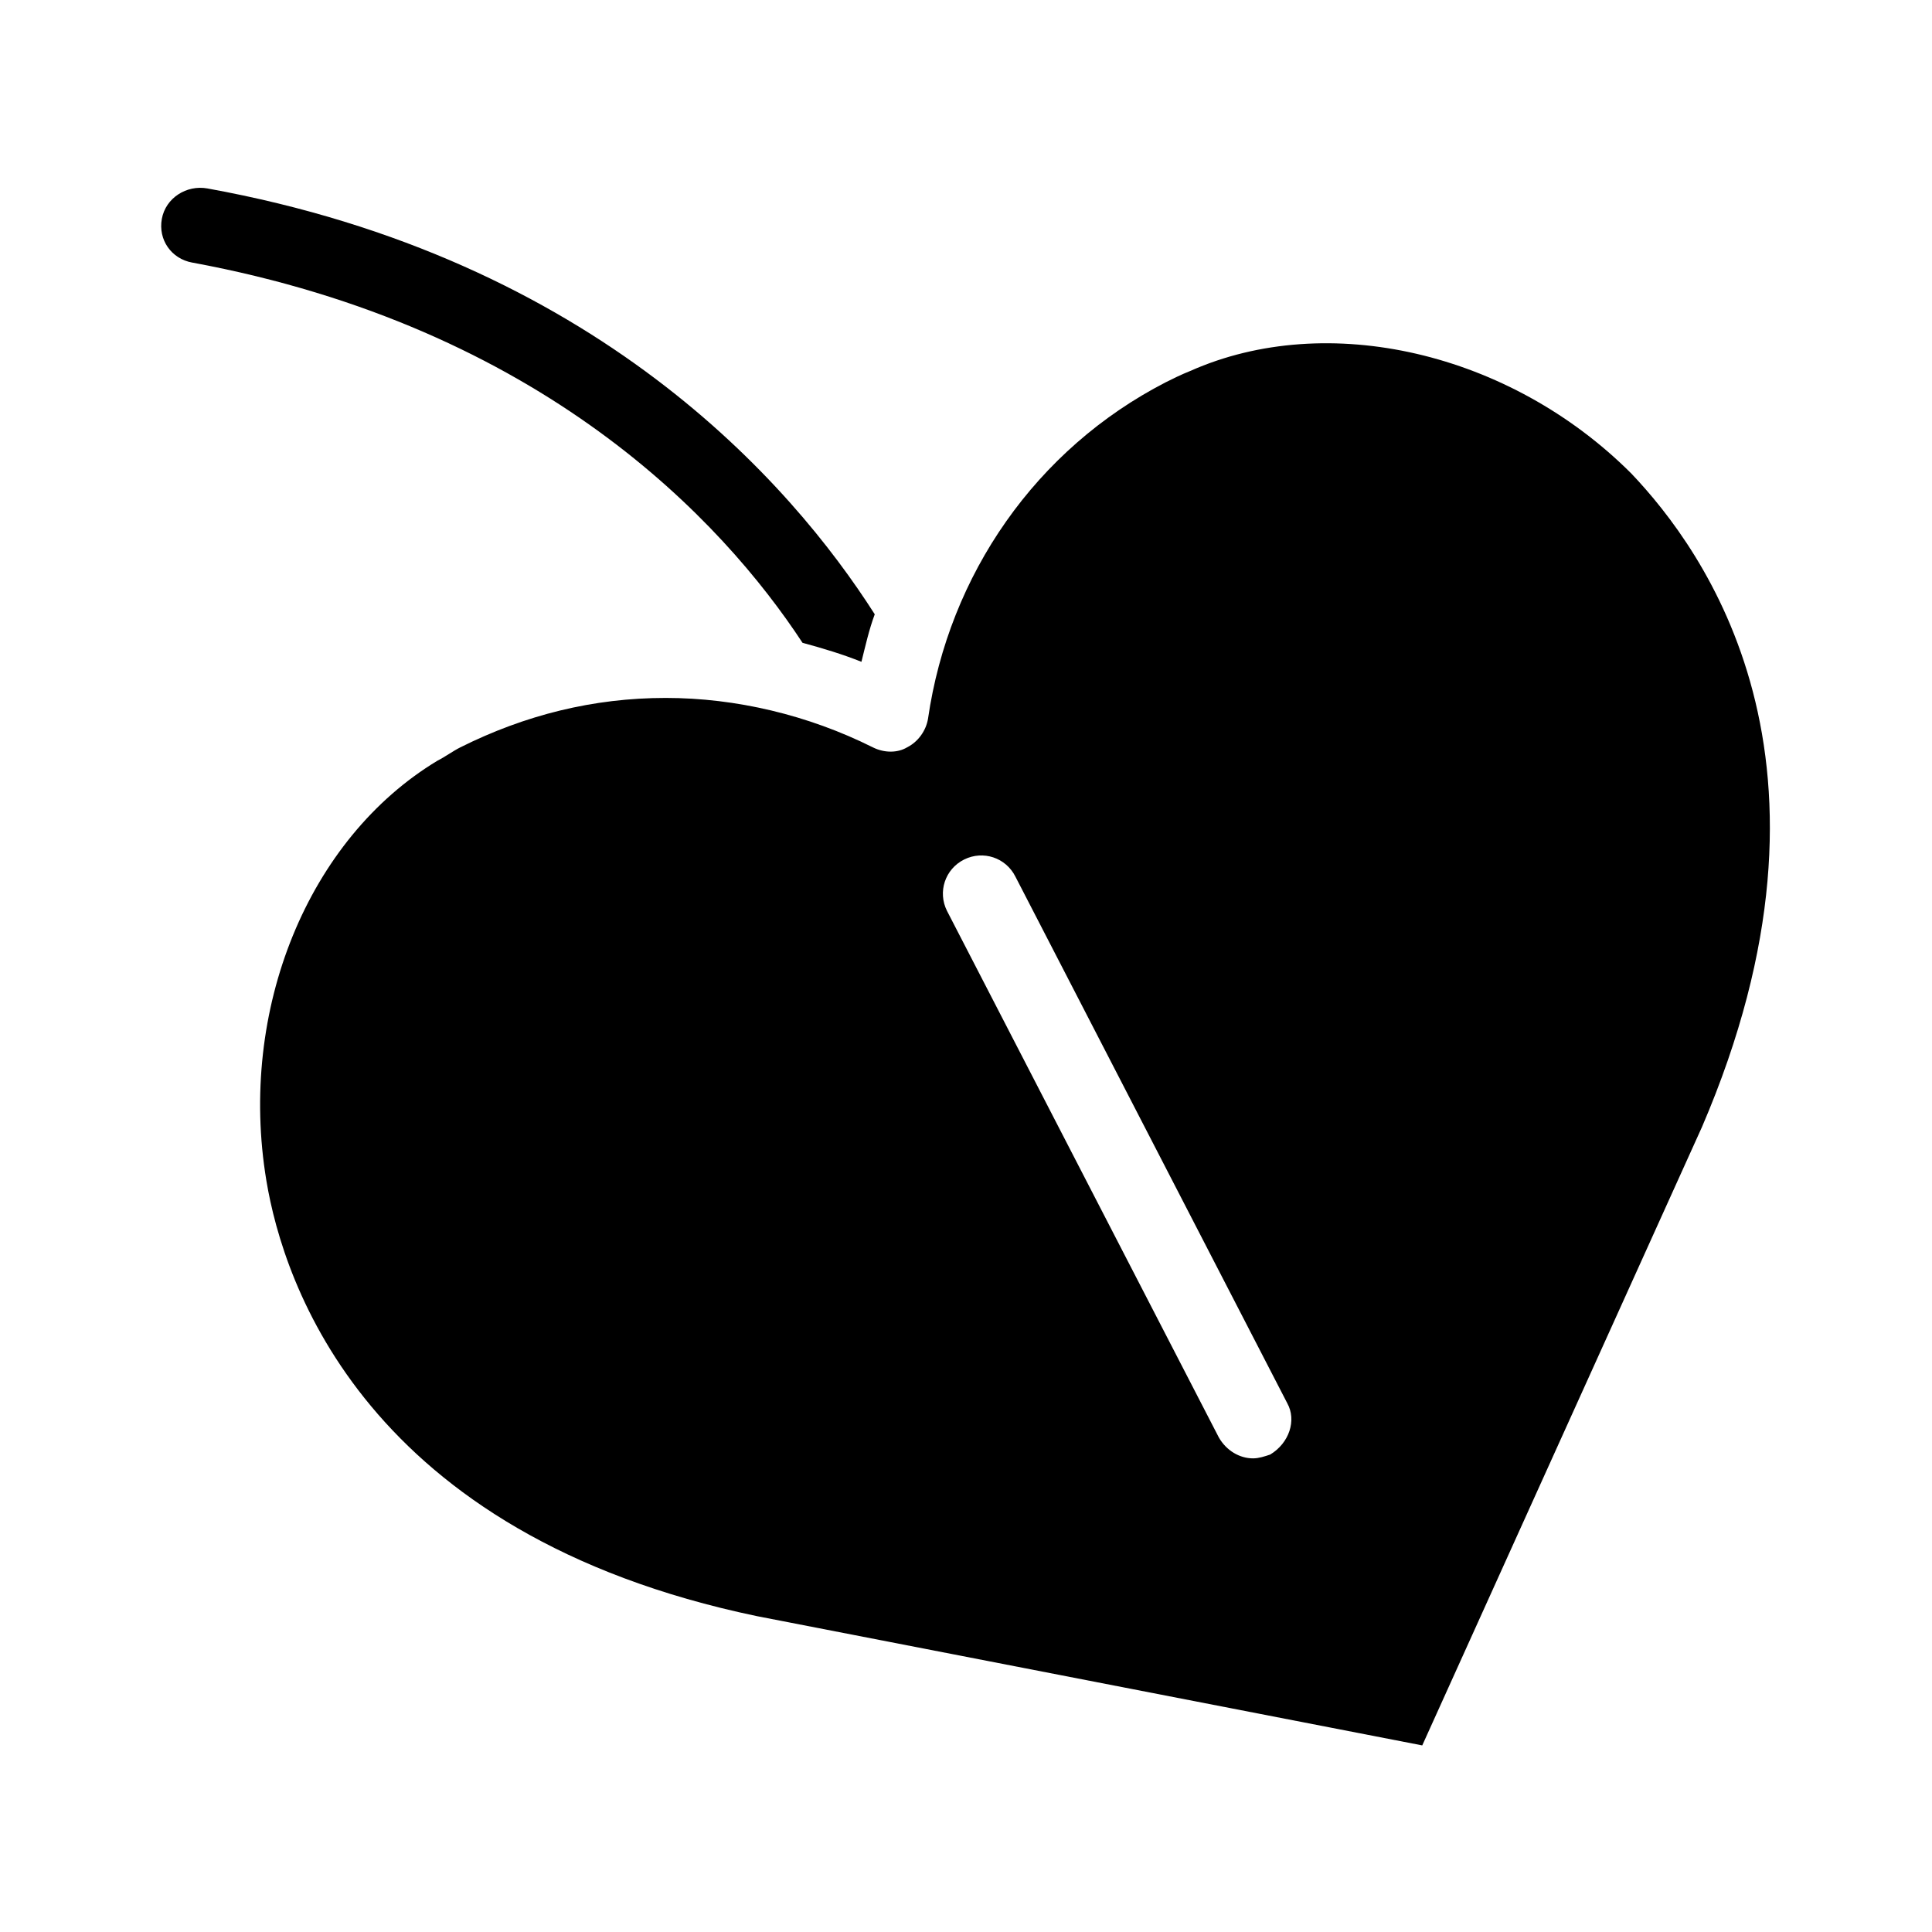
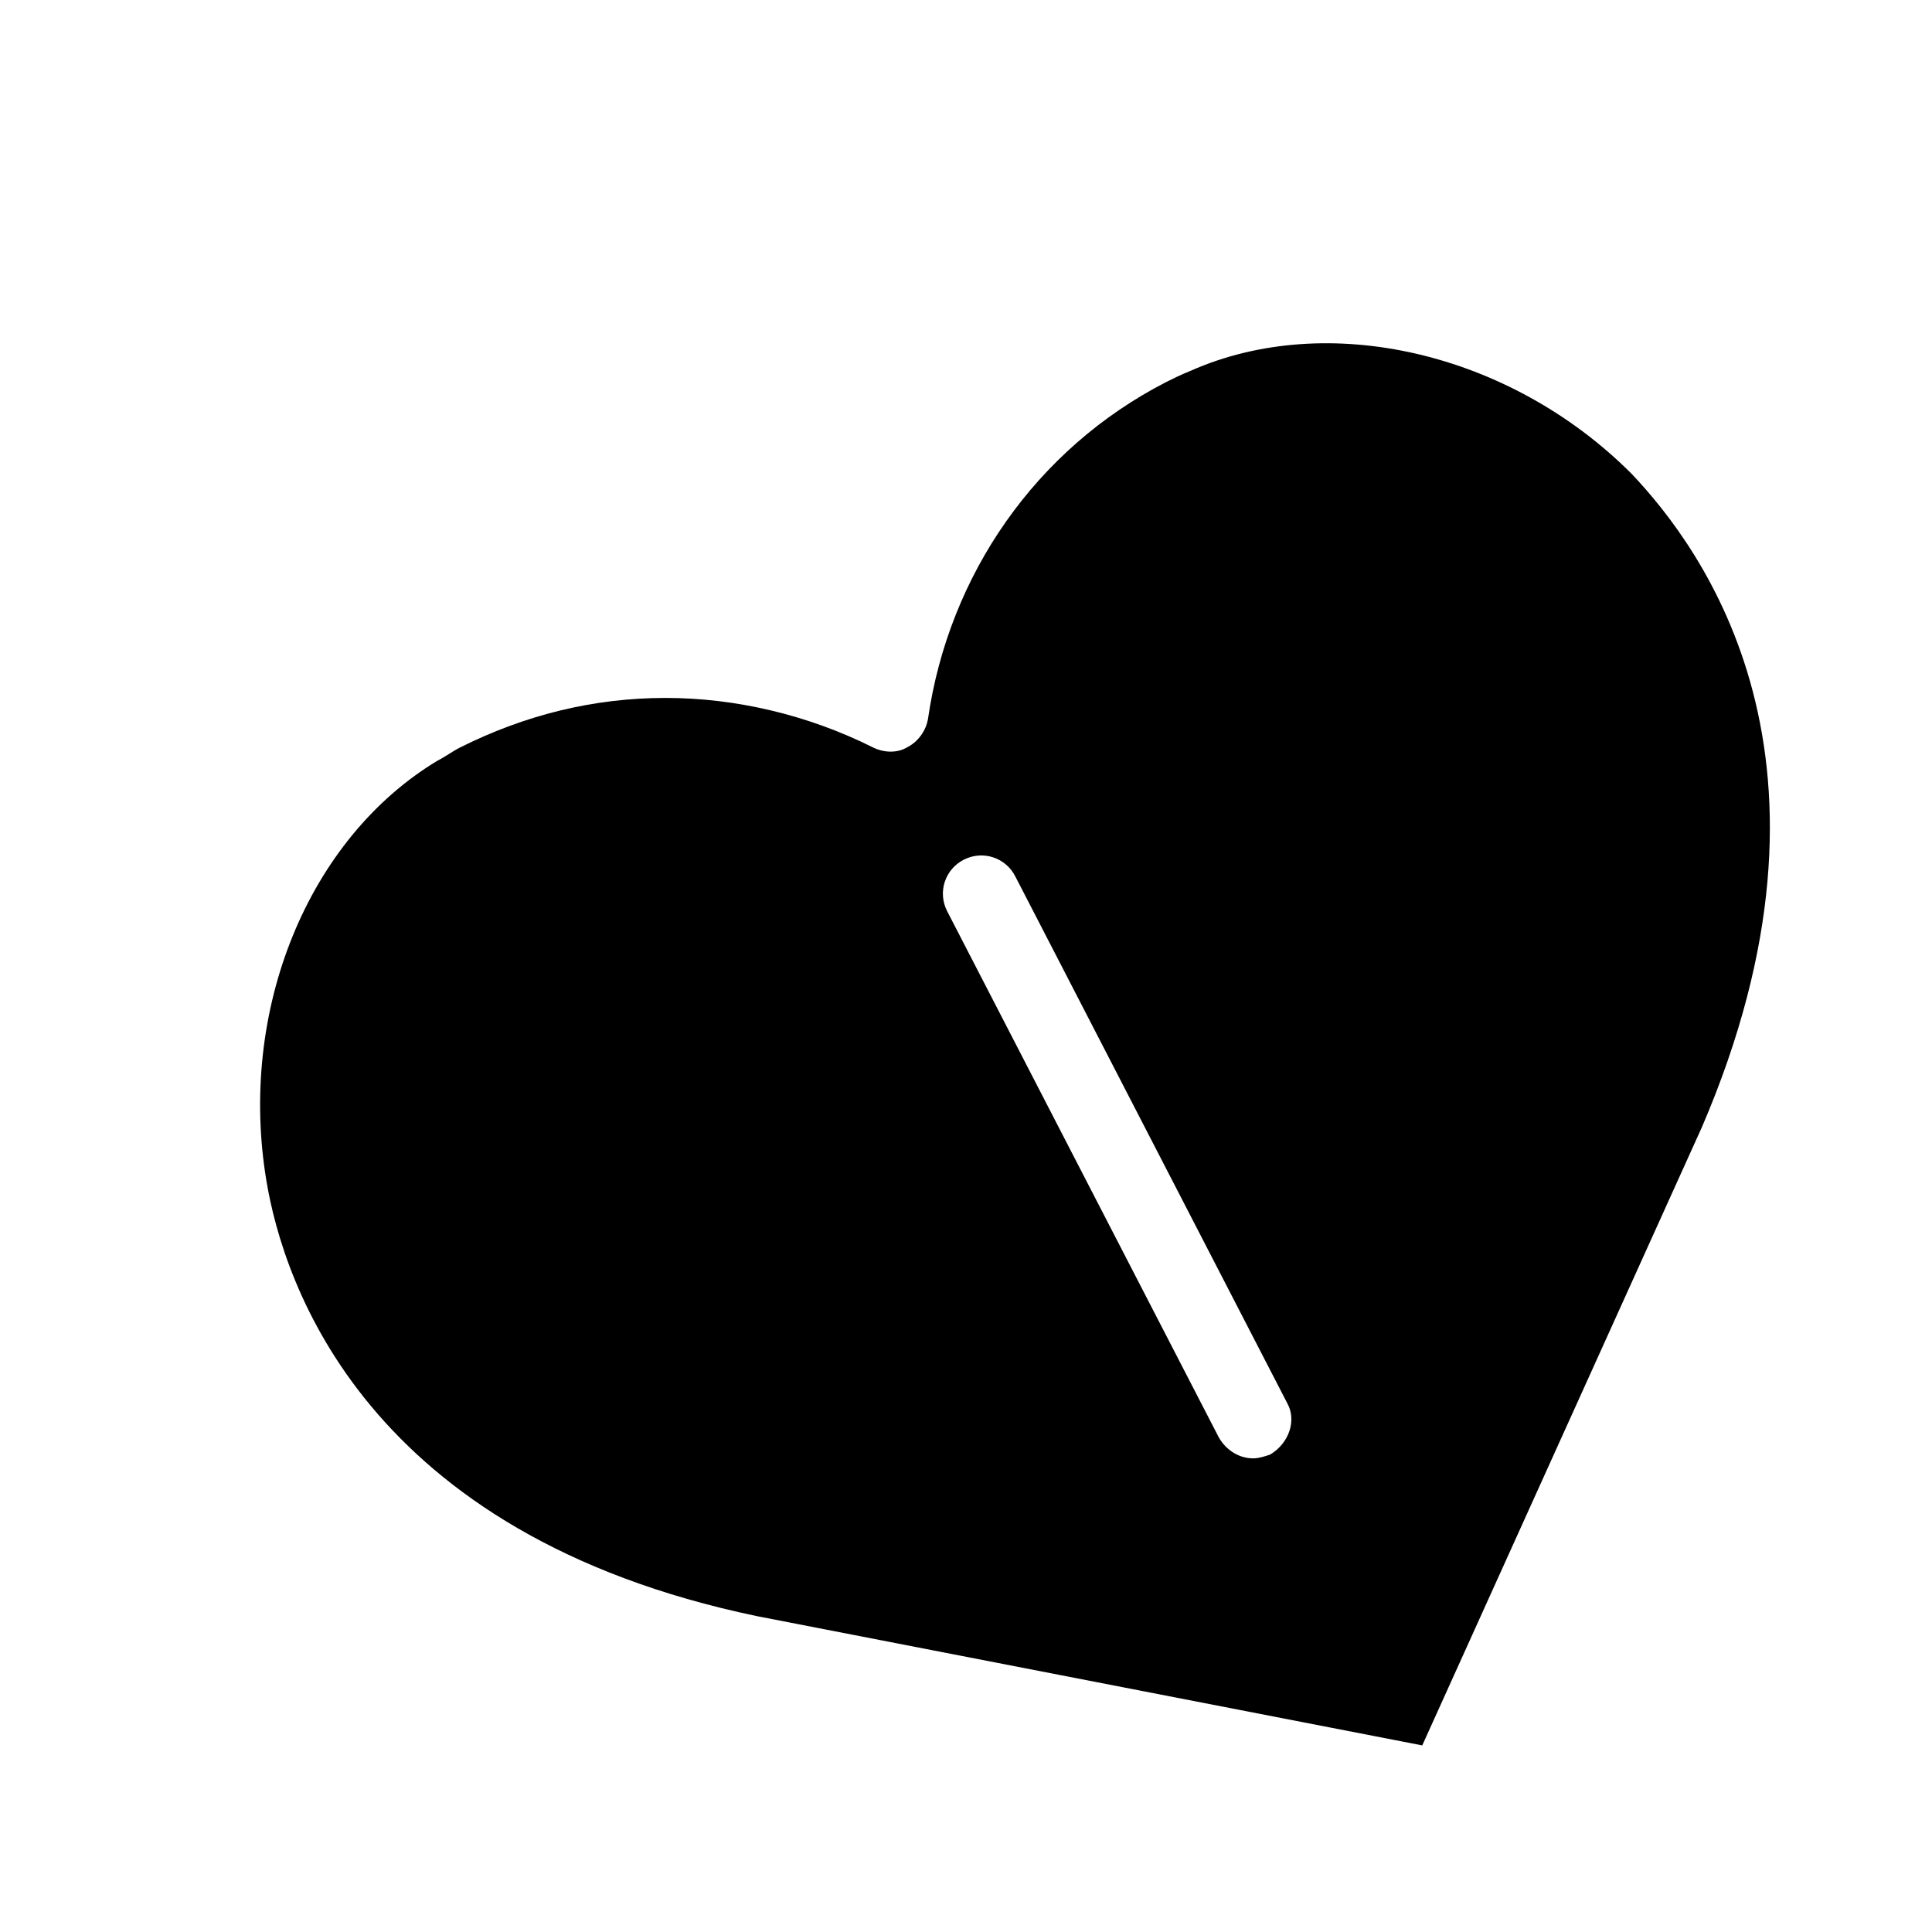
<svg xmlns="http://www.w3.org/2000/svg" fill="#000000" width="800px" height="800px" version="1.1" viewBox="144 144 512 512">
-   <path d="m194.95 213.59c-5.543-1.008-9.07-6.047-8.062-11.586 1.008-5.543 6.551-9.07 12.09-8.062 102.78 18.641 154.67 78.09 176.84 112.85-1.512 4.031-2.519 8.566-3.527 12.594-5.039-2.016-10.078-3.527-15.617-5.039-21.156-32.242-69.02-83.629-161.72-100.76zm400.02 229.23-74.059 163.73-176.33-34.258c-103.79-21.664-125.45-88.168-129.98-115.37-7.559-45.344 11.082-90.688 45.344-111.34 2.016-1.008 4.031-2.519 6.047-3.527 17.129-8.566 35.266-13.098 54.41-13.098 18.641 0 37.785 4.535 54.914 13.098 3.023 1.512 6.551 1.512 9.07 0 3.023-1.512 5.039-4.535 5.543-7.559 5.543-38.289 28.719-71.539 62.977-89.176 2.016-1.008 4.031-2.016 6.551-3.023 36.273-16.121 84.641-5.039 116.88 27.207 19.141 20.156 60.453 76.078 18.637 173.32zm-109.83 73.051-72.043-139.55c-2.519-5.039-8.566-7.055-13.602-4.535-5.039 2.519-7.055 8.566-4.535 13.602l72.043 139.55c2.016 3.527 5.543 5.543 9.07 5.543 1.512 0 3.023-0.504 4.535-1.008 5.035-3.023 7.051-9.066 4.531-13.602z" />
+   <path d="m194.95 213.59zm400.02 229.23-74.059 163.73-176.33-34.258c-103.79-21.664-125.45-88.168-129.98-115.37-7.559-45.344 11.082-90.688 45.344-111.34 2.016-1.008 4.031-2.519 6.047-3.527 17.129-8.566 35.266-13.098 54.41-13.098 18.641 0 37.785 4.535 54.914 13.098 3.023 1.512 6.551 1.512 9.07 0 3.023-1.512 5.039-4.535 5.543-7.559 5.543-38.289 28.719-71.539 62.977-89.176 2.016-1.008 4.031-2.016 6.551-3.023 36.273-16.121 84.641-5.039 116.88 27.207 19.141 20.156 60.453 76.078 18.637 173.32zm-109.83 73.051-72.043-139.55c-2.519-5.039-8.566-7.055-13.602-4.535-5.039 2.519-7.055 8.566-4.535 13.602l72.043 139.55c2.016 3.527 5.543 5.543 9.07 5.543 1.512 0 3.023-0.504 4.535-1.008 5.035-3.023 7.051-9.066 4.531-13.602z" />
</svg>